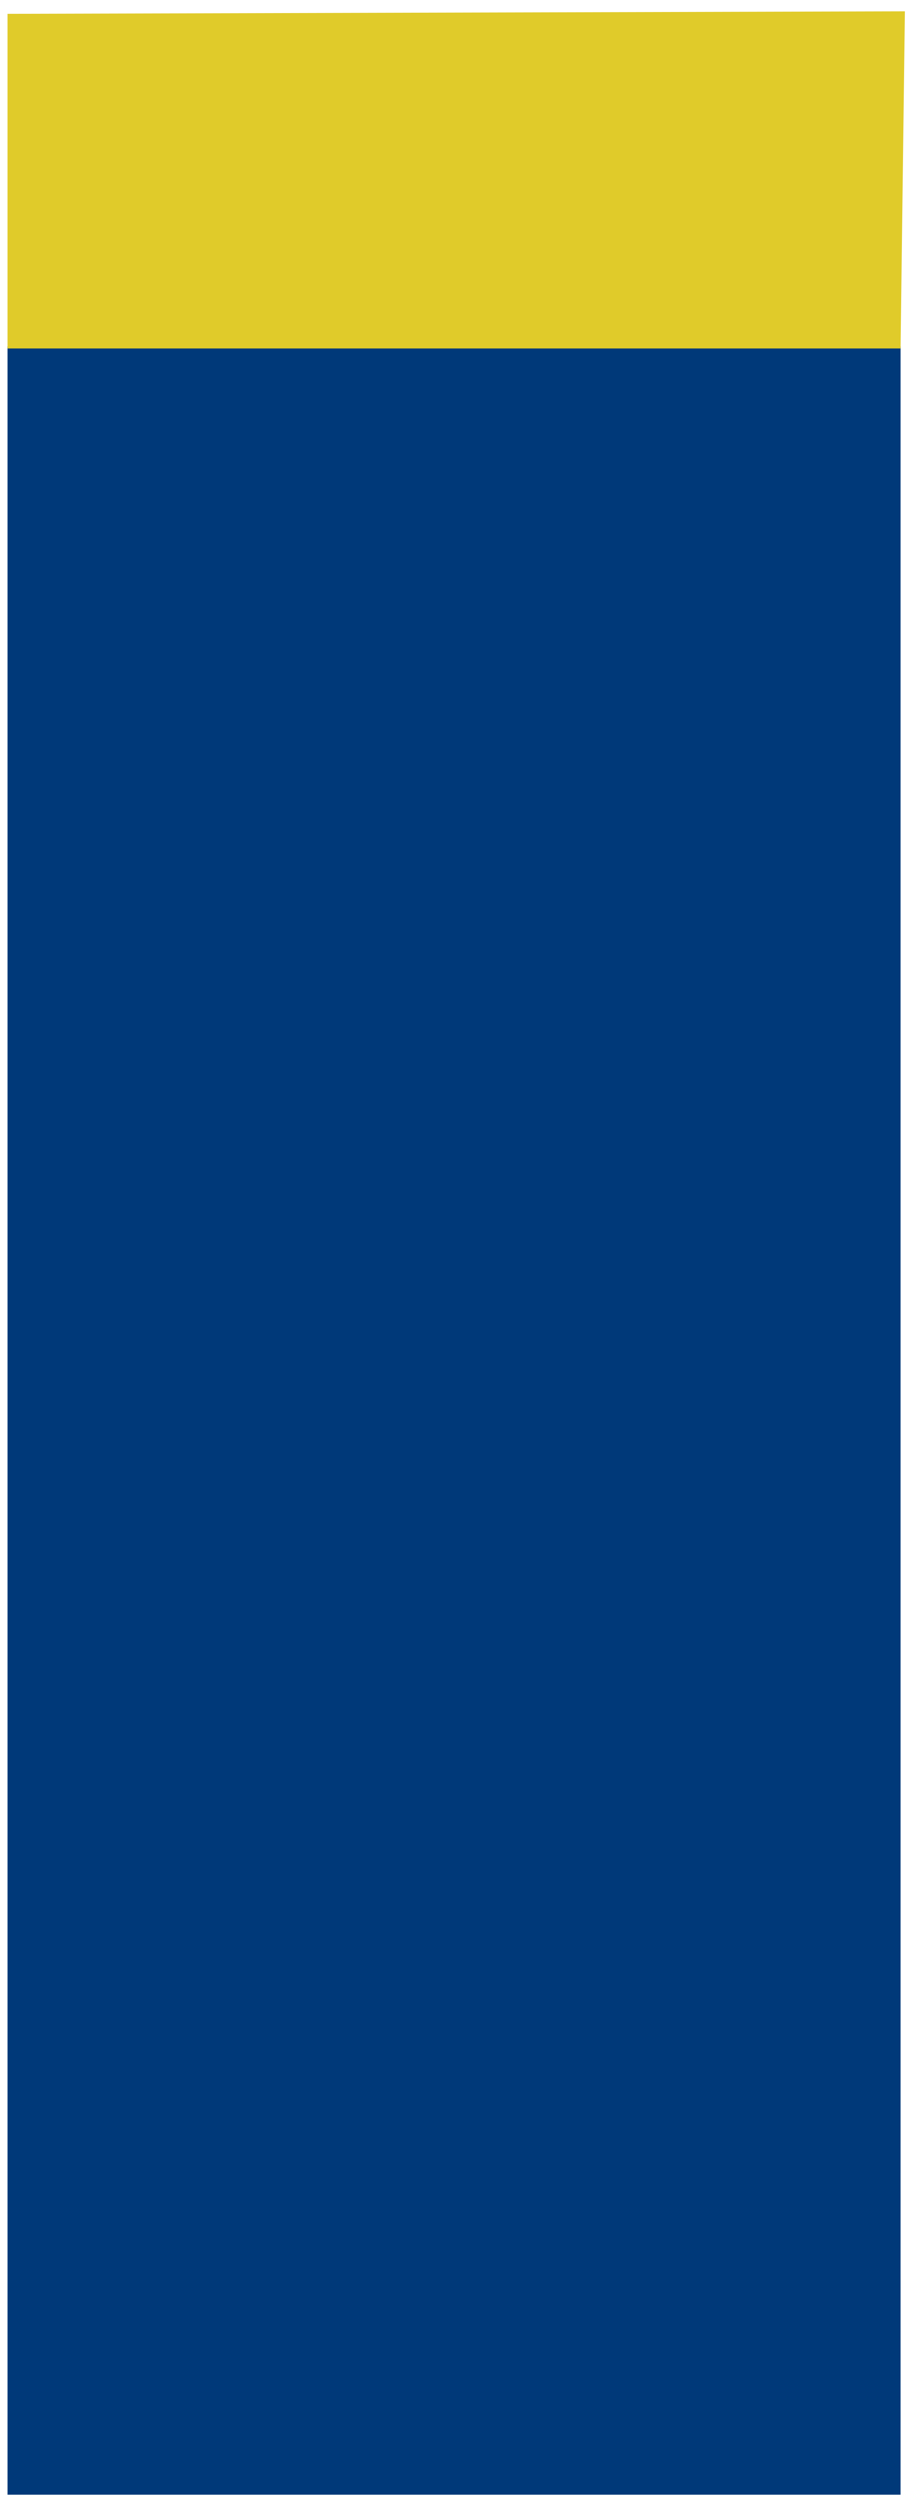
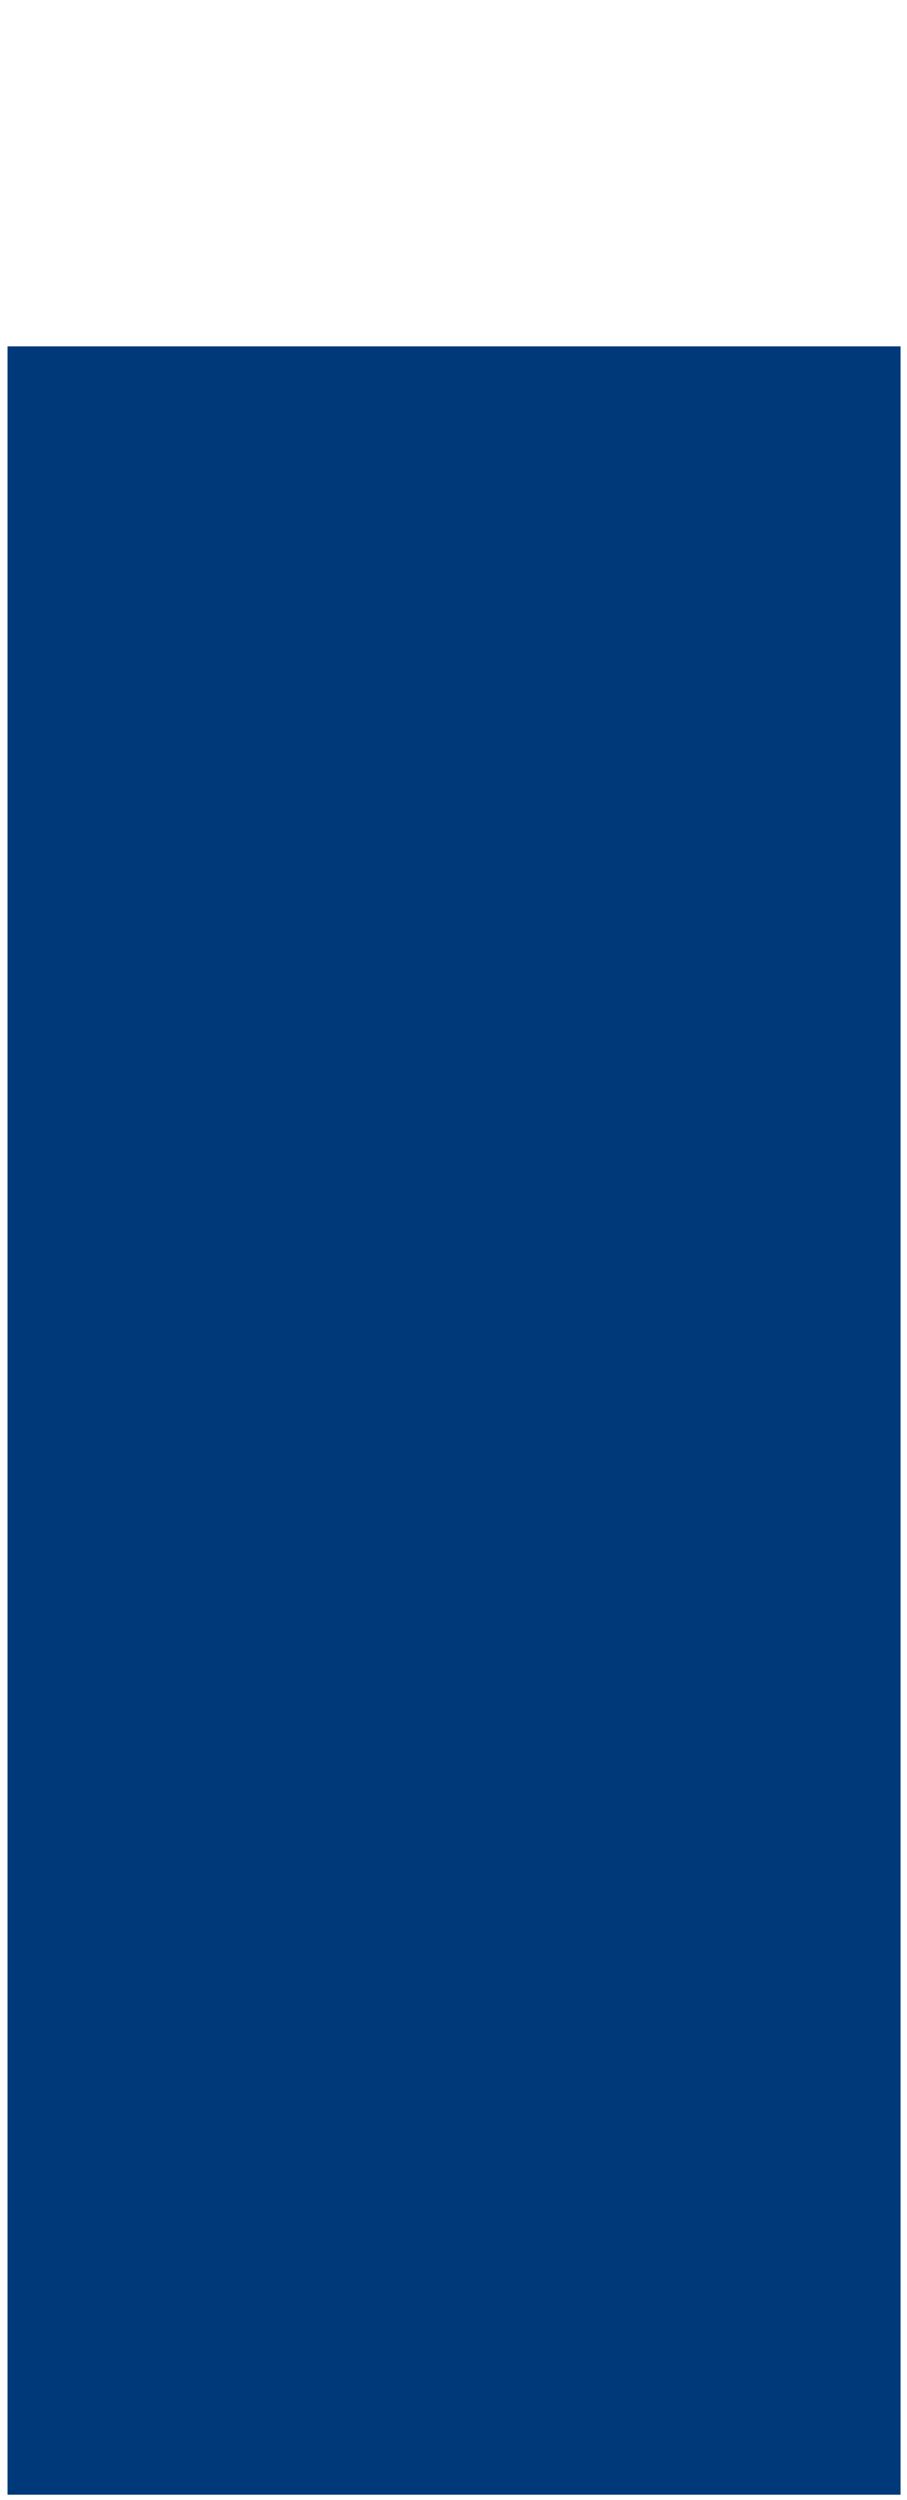
<svg xmlns="http://www.w3.org/2000/svg" width="65" height="179" viewBox="0 0 65 179" fill="none" preserveAspectRatio="none">
  <path d="M64.539 24.801H0.539V178.631H64.539V24.801Z" fill="#003979" />
-   <path d="M64.539 24.951H0.539V0.991L64.849 0.811L64.539 24.951Z" fill="#E0CB2A" />
</svg>